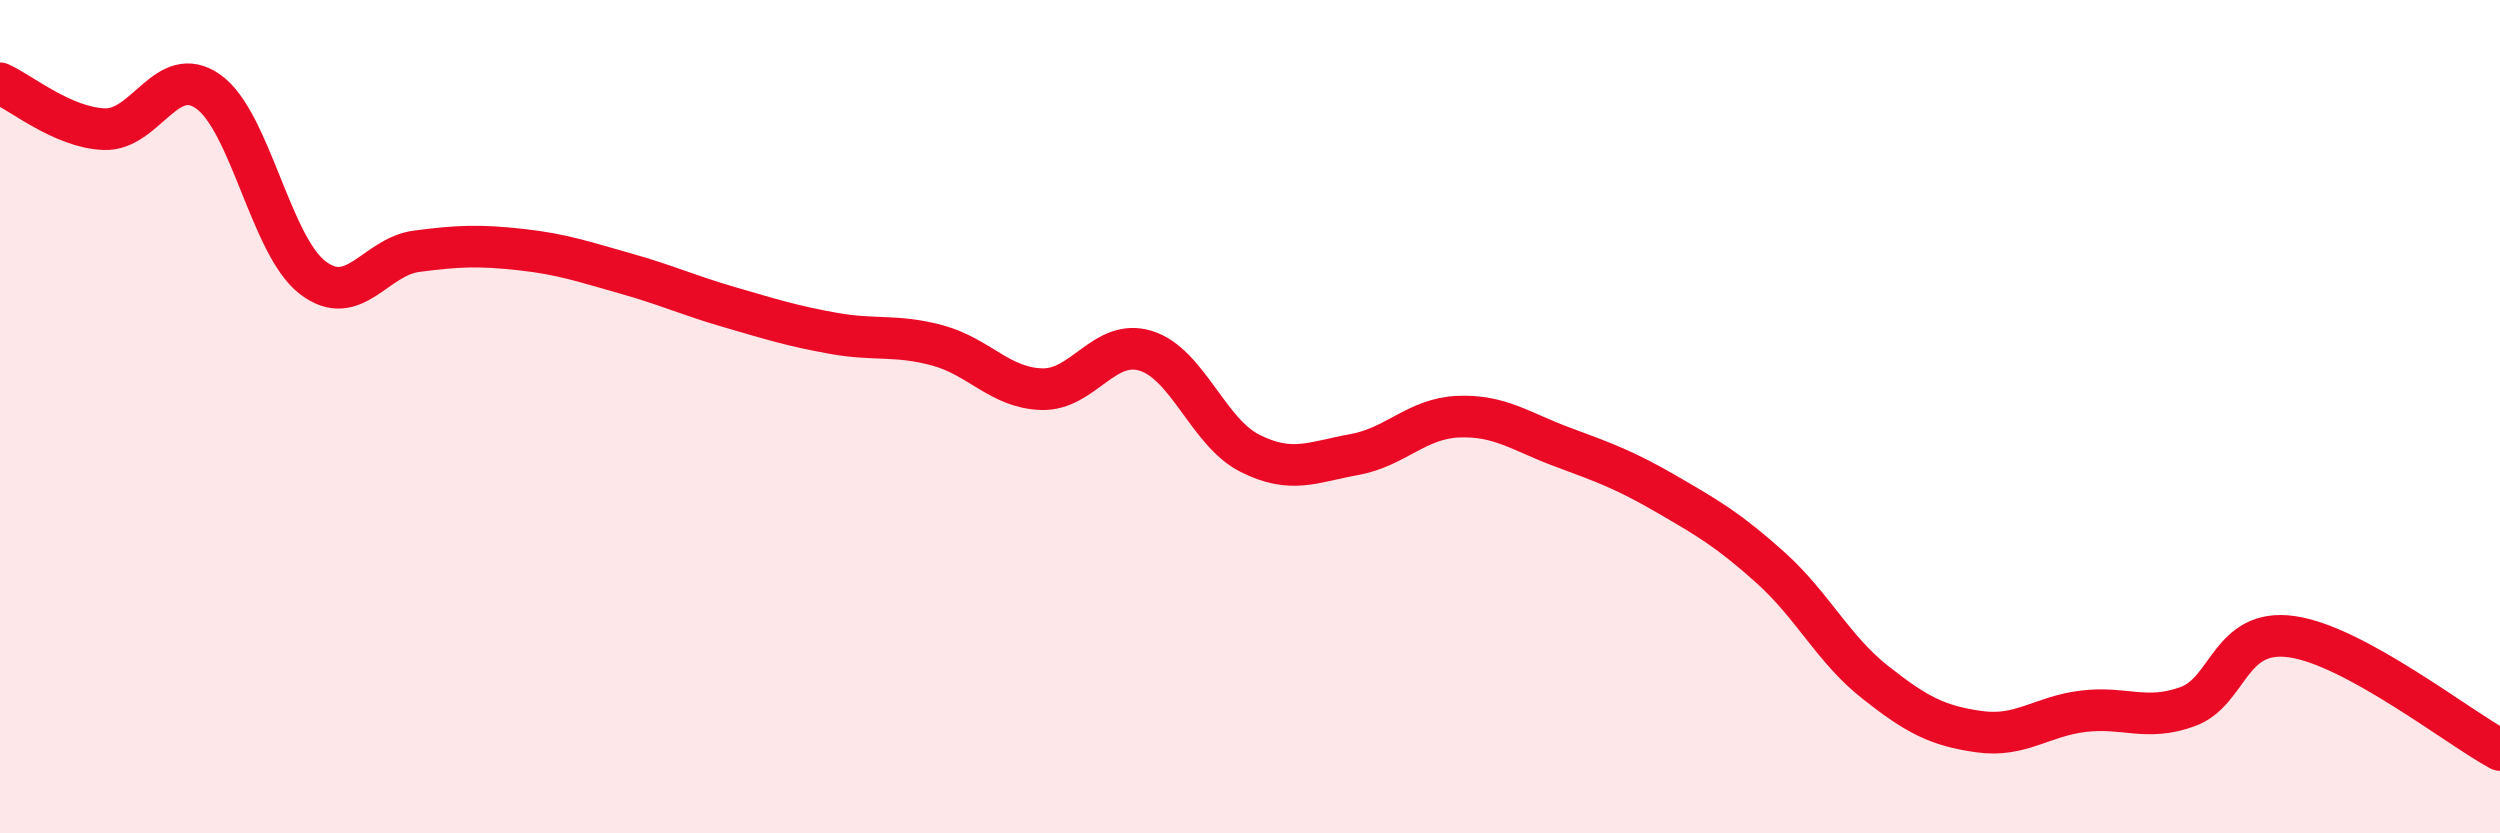
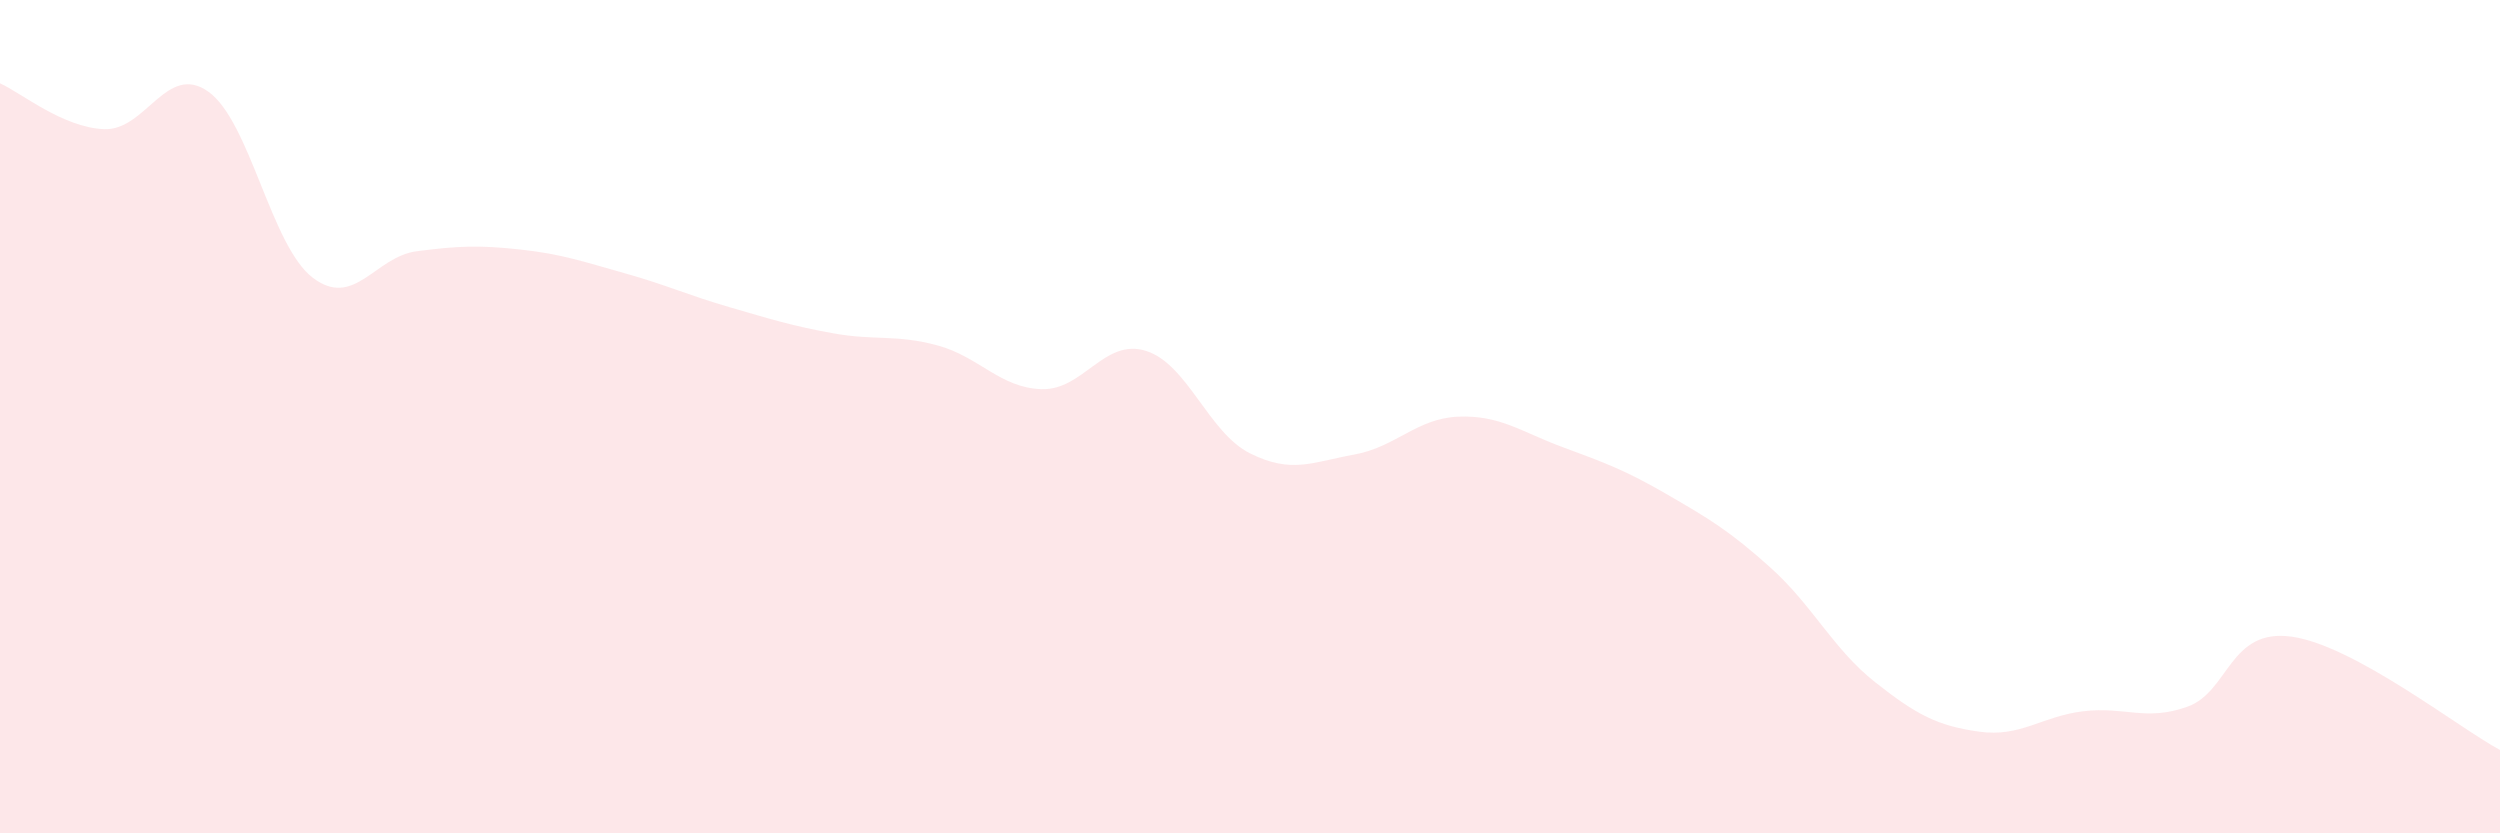
<svg xmlns="http://www.w3.org/2000/svg" width="60" height="20" viewBox="0 0 60 20">
  <path d="M 0,2 C 0.5,2.22 1.5,3.06 2.5,3.1 C 3.5,3.14 4,1.49 5,2.2 C 6,2.91 6.5,5.89 7.5,6.66 C 8.5,7.43 9,6.16 10,6.03 C 11,5.9 11.5,5.88 12.5,5.99 C 13.5,6.1 14,6.28 15,6.56 C 16,6.84 16.5,7.08 17.5,7.37 C 18.5,7.66 19,7.82 20,8 C 21,8.18 21.5,8.02 22.5,8.29 C 23.5,8.56 24,9.31 25,9.34 C 26,9.37 26.5,8.11 27.5,8.42 C 28.5,8.73 29,10.38 30,10.88 C 31,11.38 31.5,11.09 32.5,10.91 C 33.5,10.73 34,10.04 35,10 C 36,9.96 36.5,10.36 37.5,10.73 C 38.5,11.1 39,11.28 40,11.86 C 41,12.44 41.5,12.73 42.5,13.63 C 43.5,14.53 44,15.58 45,16.37 C 46,17.16 46.5,17.42 47.5,17.56 C 48.5,17.7 49,17.19 50,17.07 C 51,16.95 51.5,17.32 52.5,16.96 C 53.5,16.6 53.5,15.07 55,15.28 C 56.5,15.49 59,17.46 60,18L60 20L0 20Z" fill="#EB0A25" opacity="0.1" stroke-linecap="round" stroke-linejoin="round" />
-   <path d="M 0,2 C 0.5,2.22 1.5,3.06 2.5,3.1 C 3.5,3.14 4,1.49 5,2.2 C 6,2.91 6.5,5.89 7.5,6.66 C 8.5,7.43 9,6.16 10,6.03 C 11,5.9 11.5,5.88 12.5,5.99 C 13.5,6.1 14,6.28 15,6.56 C 16,6.84 16.5,7.08 17.5,7.37 C 18.5,7.66 19,7.82 20,8 C 21,8.18 21.5,8.02 22.5,8.29 C 23.5,8.56 24,9.31 25,9.34 C 26,9.37 26.5,8.11 27.5,8.42 C 28.5,8.73 29,10.38 30,10.88 C 31,11.38 31.5,11.09 32.5,10.91 C 33.5,10.73 34,10.04 35,10 C 36,9.96 36.5,10.36 37.5,10.73 C 38.5,11.1 39,11.28 40,11.86 C 41,12.44 41.5,12.73 42.5,13.63 C 43.5,14.53 44,15.58 45,16.37 C 46,17.16 46.5,17.42 47.5,17.56 C 48.5,17.7 49,17.19 50,17.07 C 51,16.95 51.5,17.32 52.5,16.96 C 53.5,16.6 53.5,15.07 55,15.28 C 56.5,15.49 59,17.46 60,18" stroke="#EB0A25" stroke-width="1" fill="none" stroke-linecap="round" stroke-linejoin="round" />
</svg>